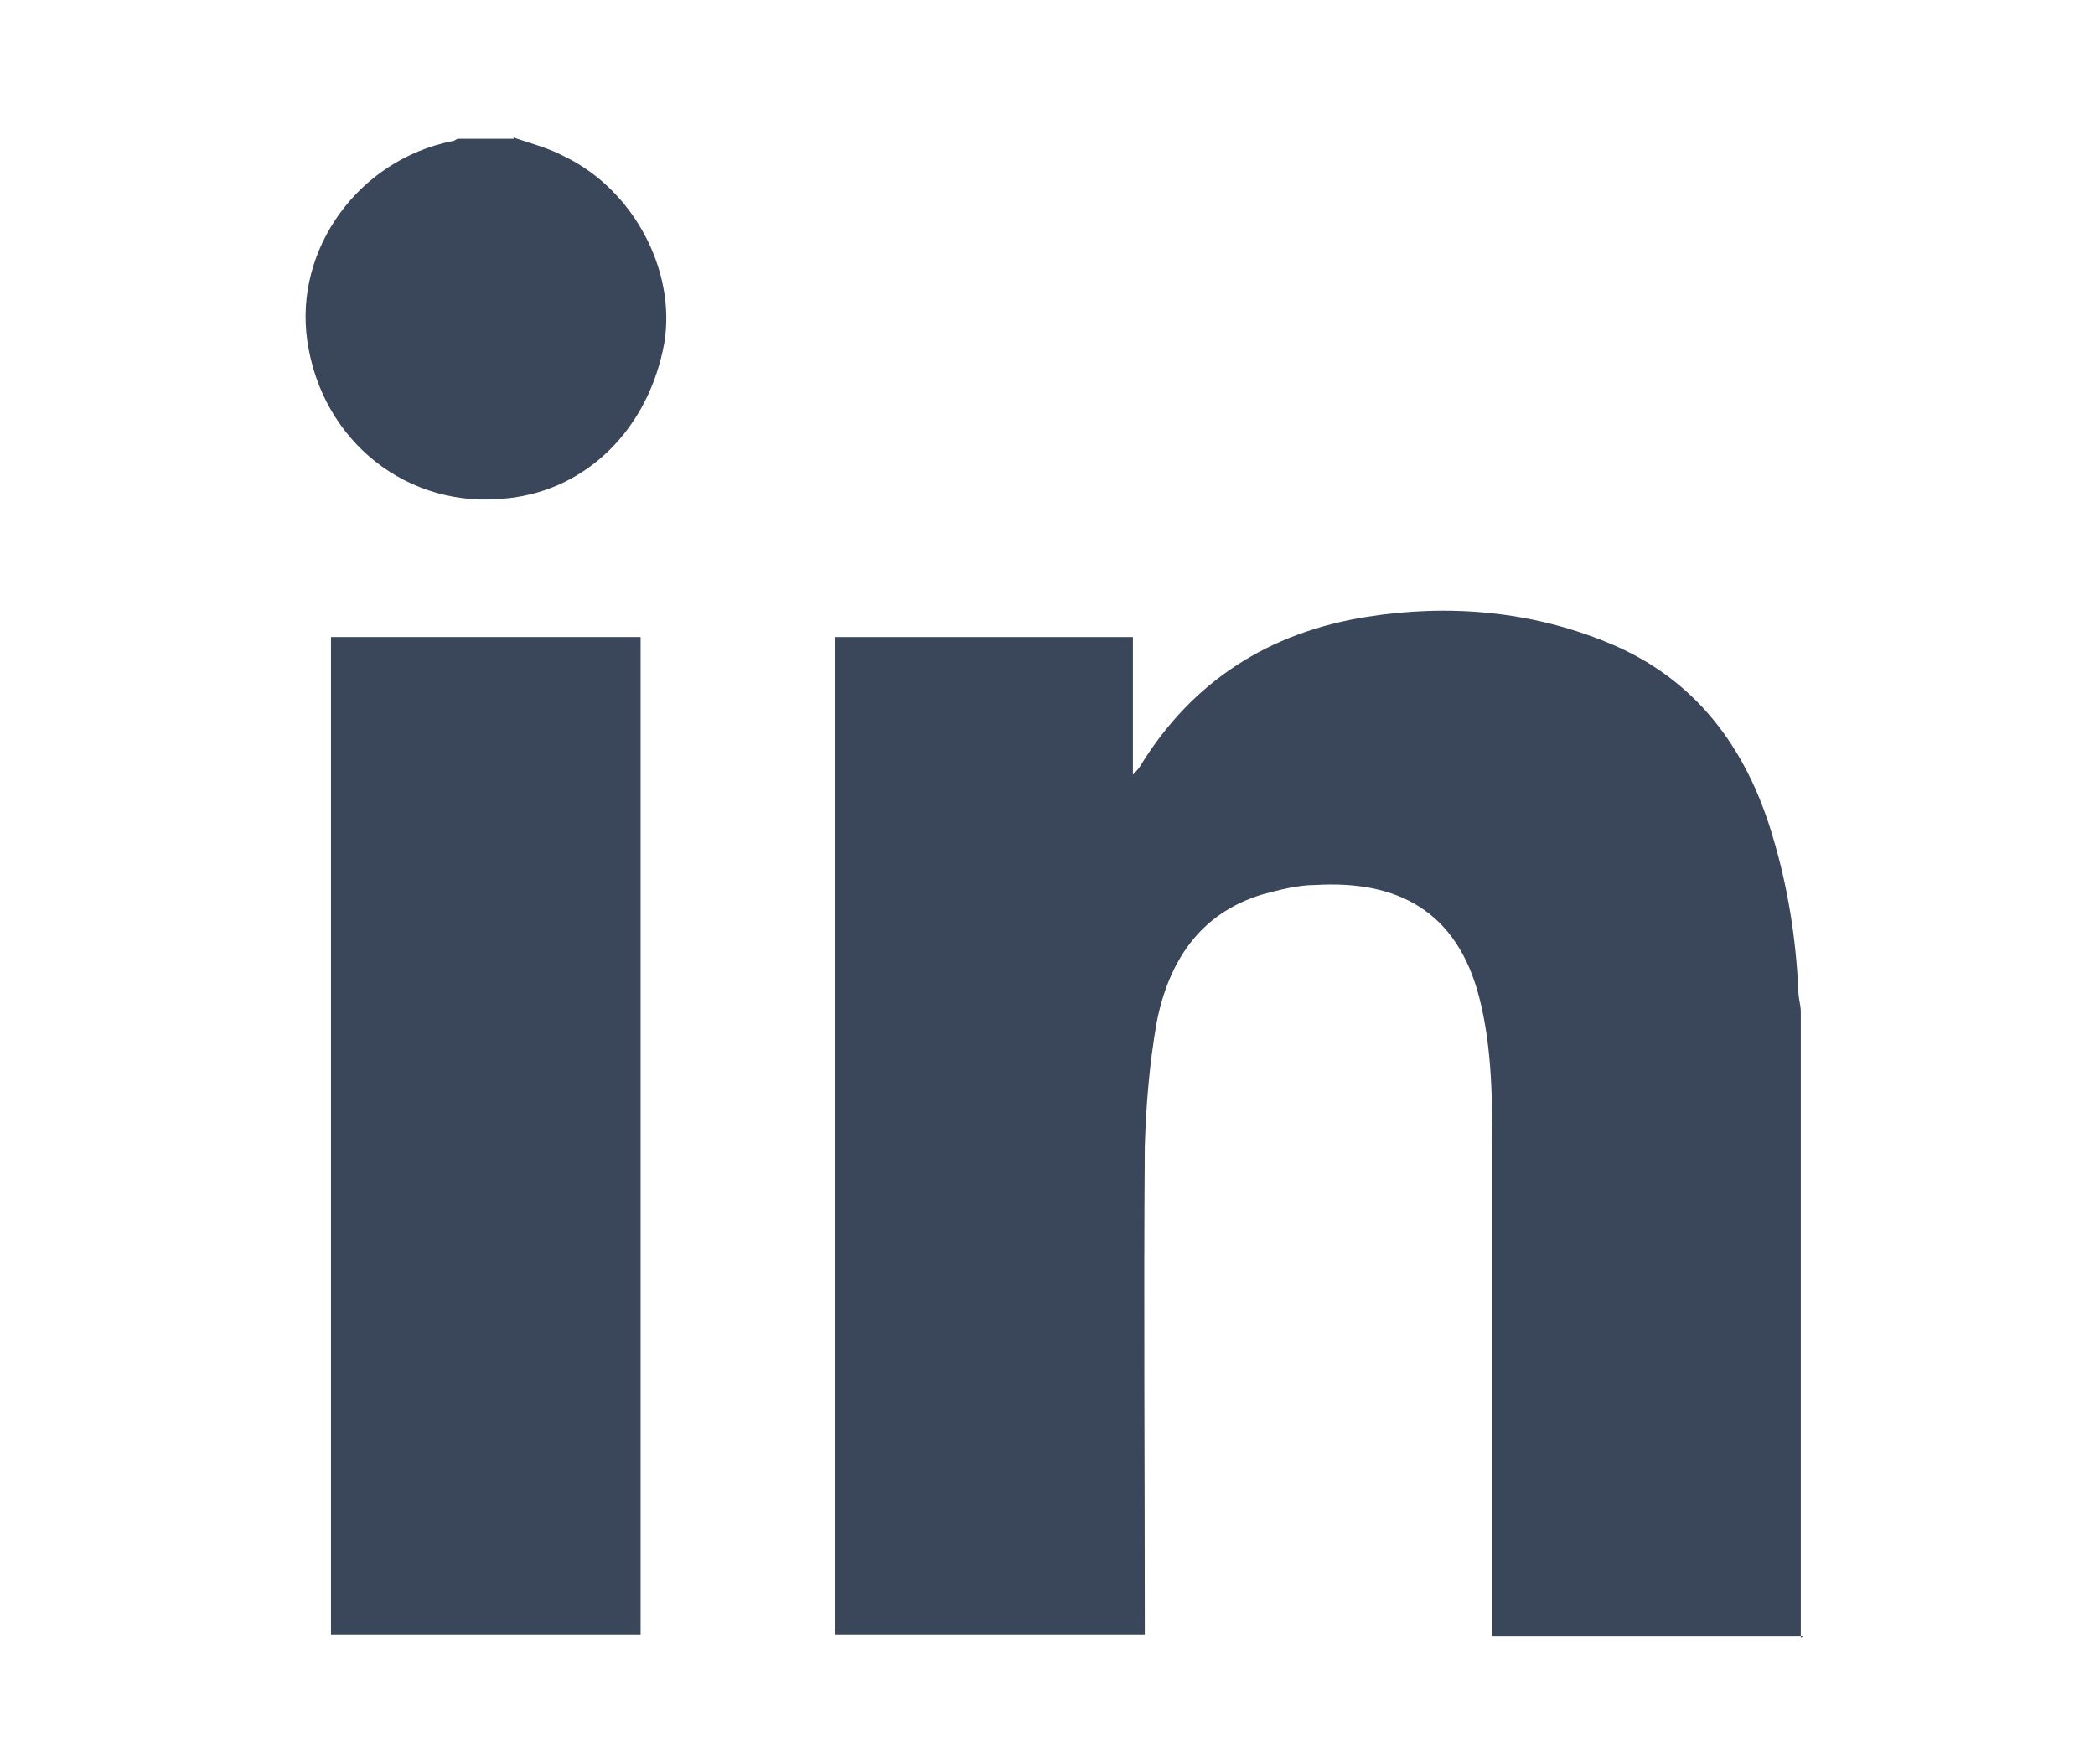
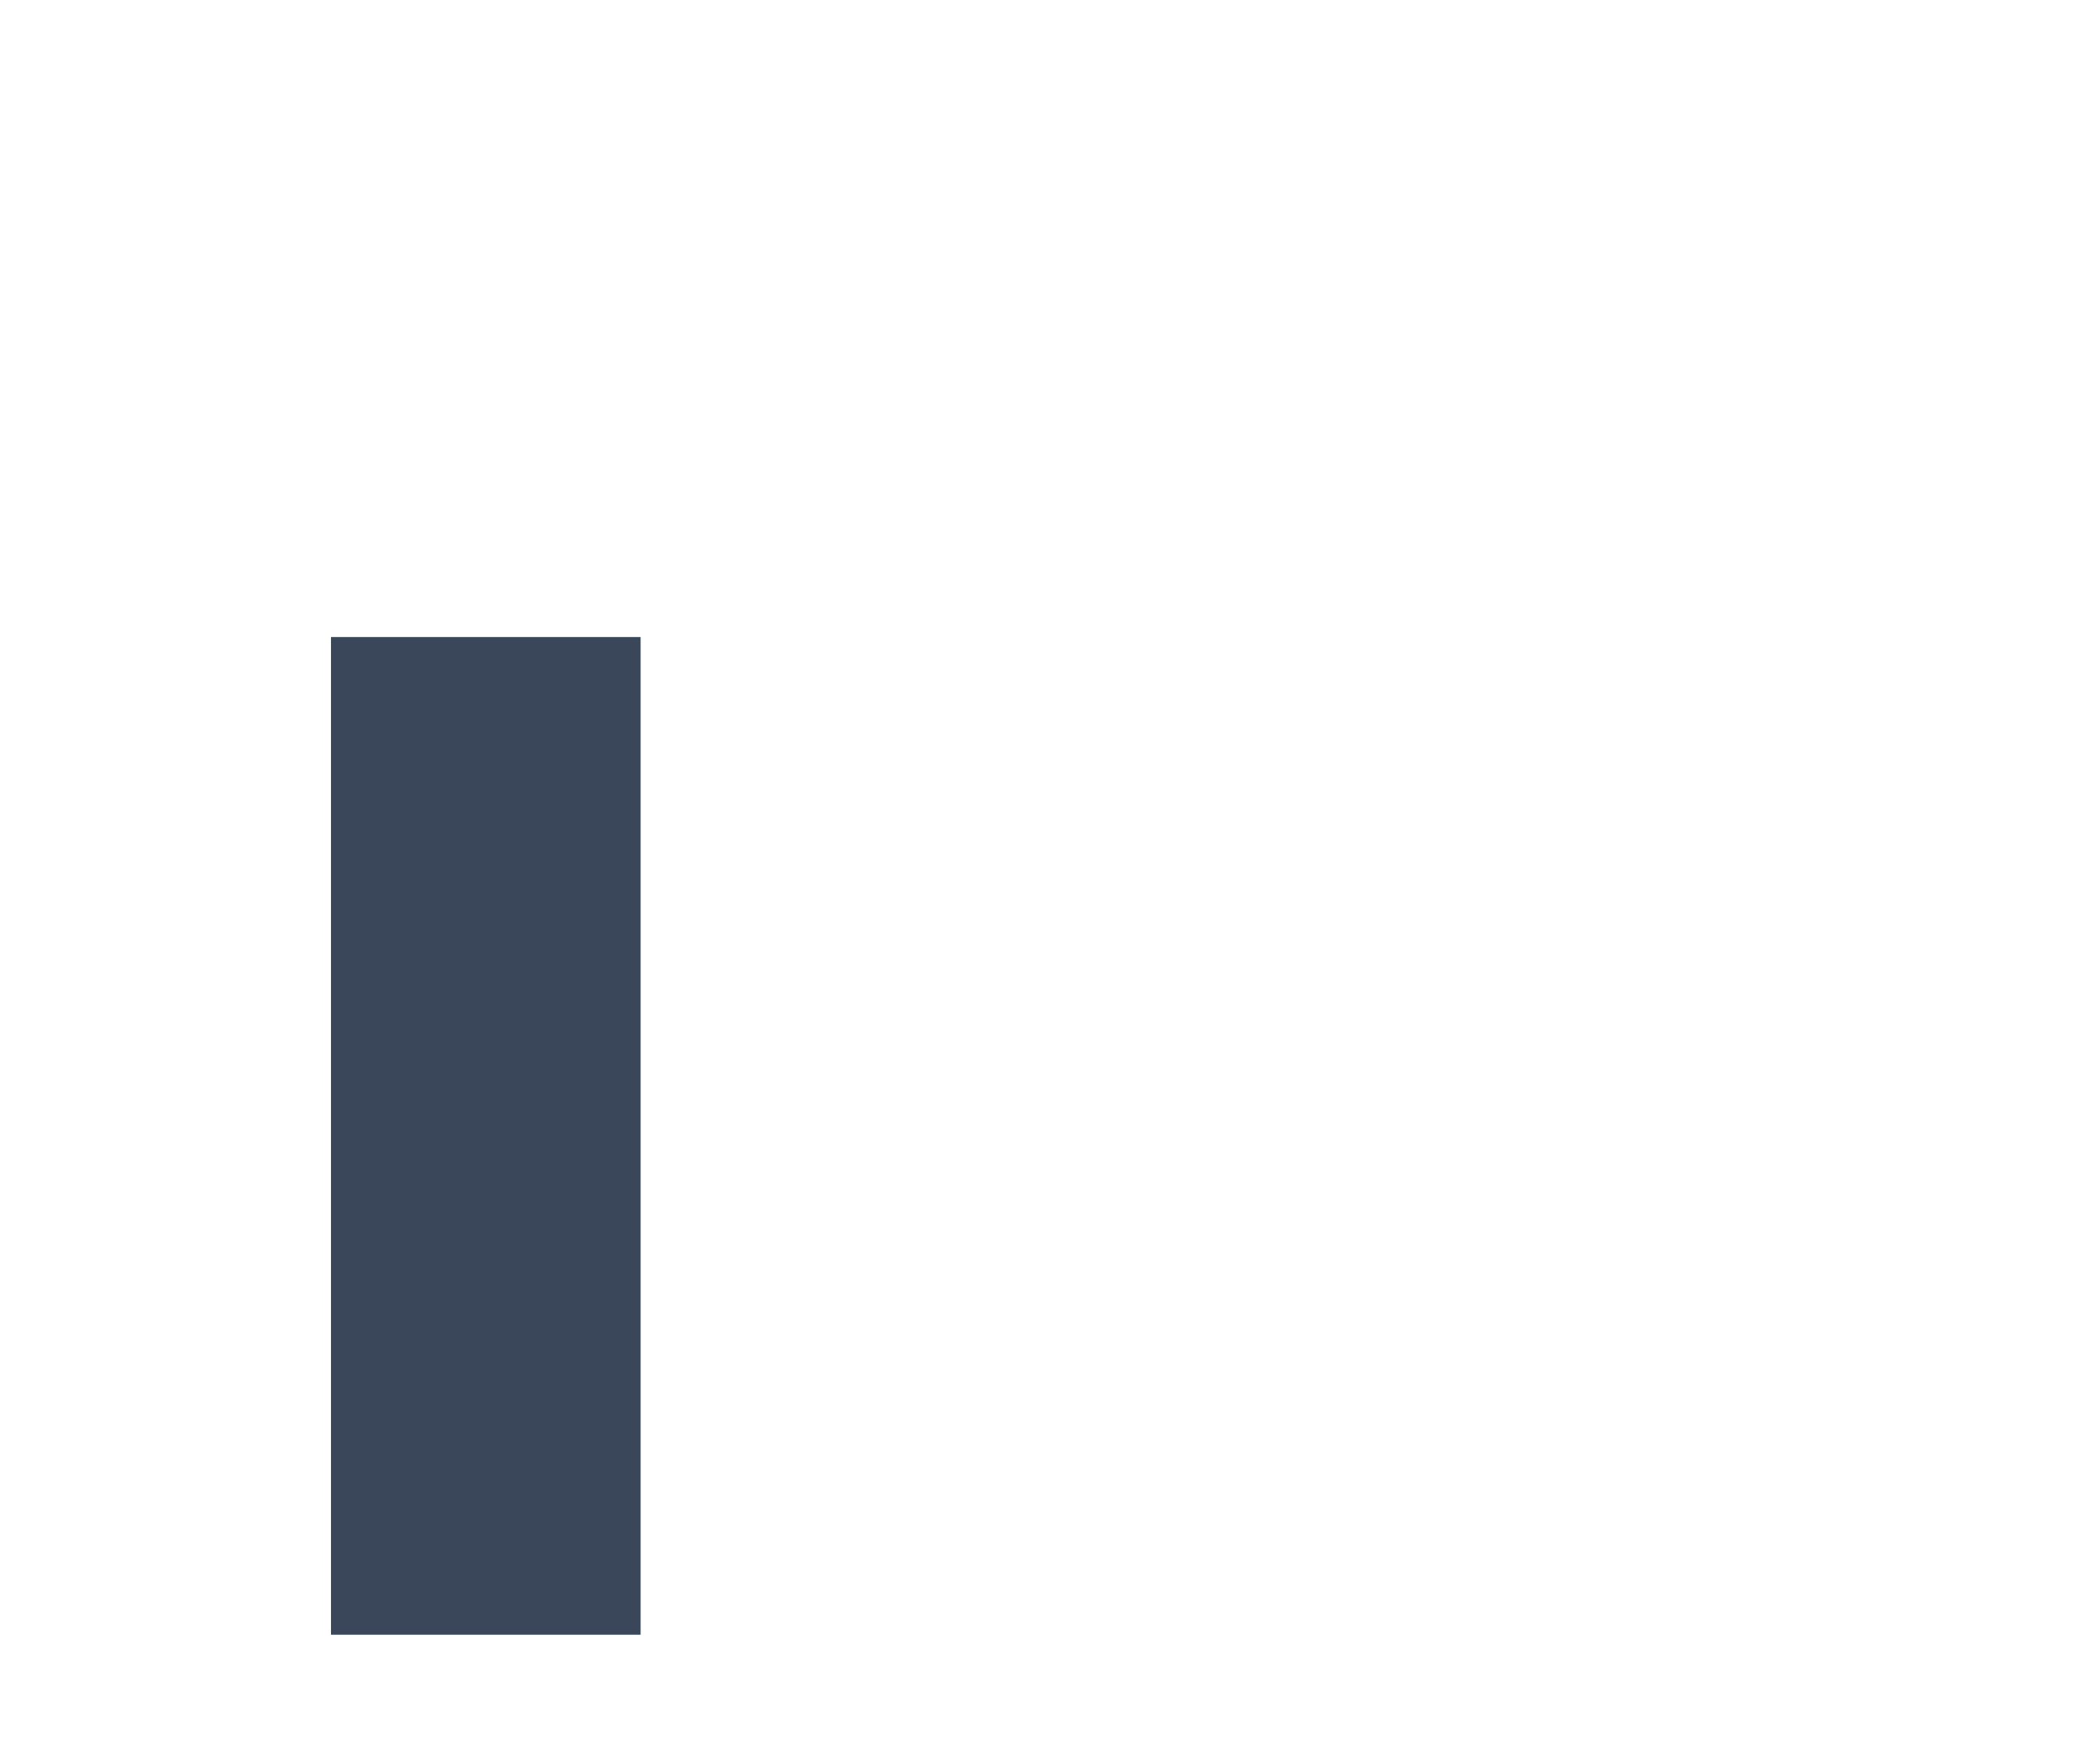
<svg xmlns="http://www.w3.org/2000/svg" id="Capa_1" viewBox="0 0 17.66 14.87">
  <defs>
    <style>.cls-1{fill:#3a4659;}</style>
  </defs>
-   <path class="cls-1" d="M15.2,13.79h-2.62v-.15c0-1.3,0-2.61,0-3.91,0-.44,0-.89-.11-1.32-.19-.74-.7-.99-1.38-.95-.15,0-.3,.04-.45,.08-.53,.16-.79,.57-.89,1.08-.06,.34-.09,.7-.1,1.05-.01,1.32,0,2.64,0,3.96v.15h-2.61V5.37h2.51v1.16s.05-.05,.06-.07c.44-.72,1.09-1.13,1.91-1.26,.69-.11,1.39-.05,2.04,.22,.73,.3,1.16,.88,1.38,1.62,.13,.43,.2,.87,.22,1.32,0,.06,.02,.11,.02,.17v5.28Z" />
-   <path class="cls-1" d="M4.33,1.16c.15,.05,.3,.09,.43,.16,.58,.28,.94,.96,.84,1.57-.13,.72-.65,1.24-1.32,1.31-.84,.1-1.57-.48-1.69-1.33-.11-.77,.43-1.52,1.22-1.68,.02,0,.04-.02,.05-.02h.47Z" />
  <path class="cls-1" d="M5.4,5.37V13.78H2.79V5.37h2.62Z" />
</svg>